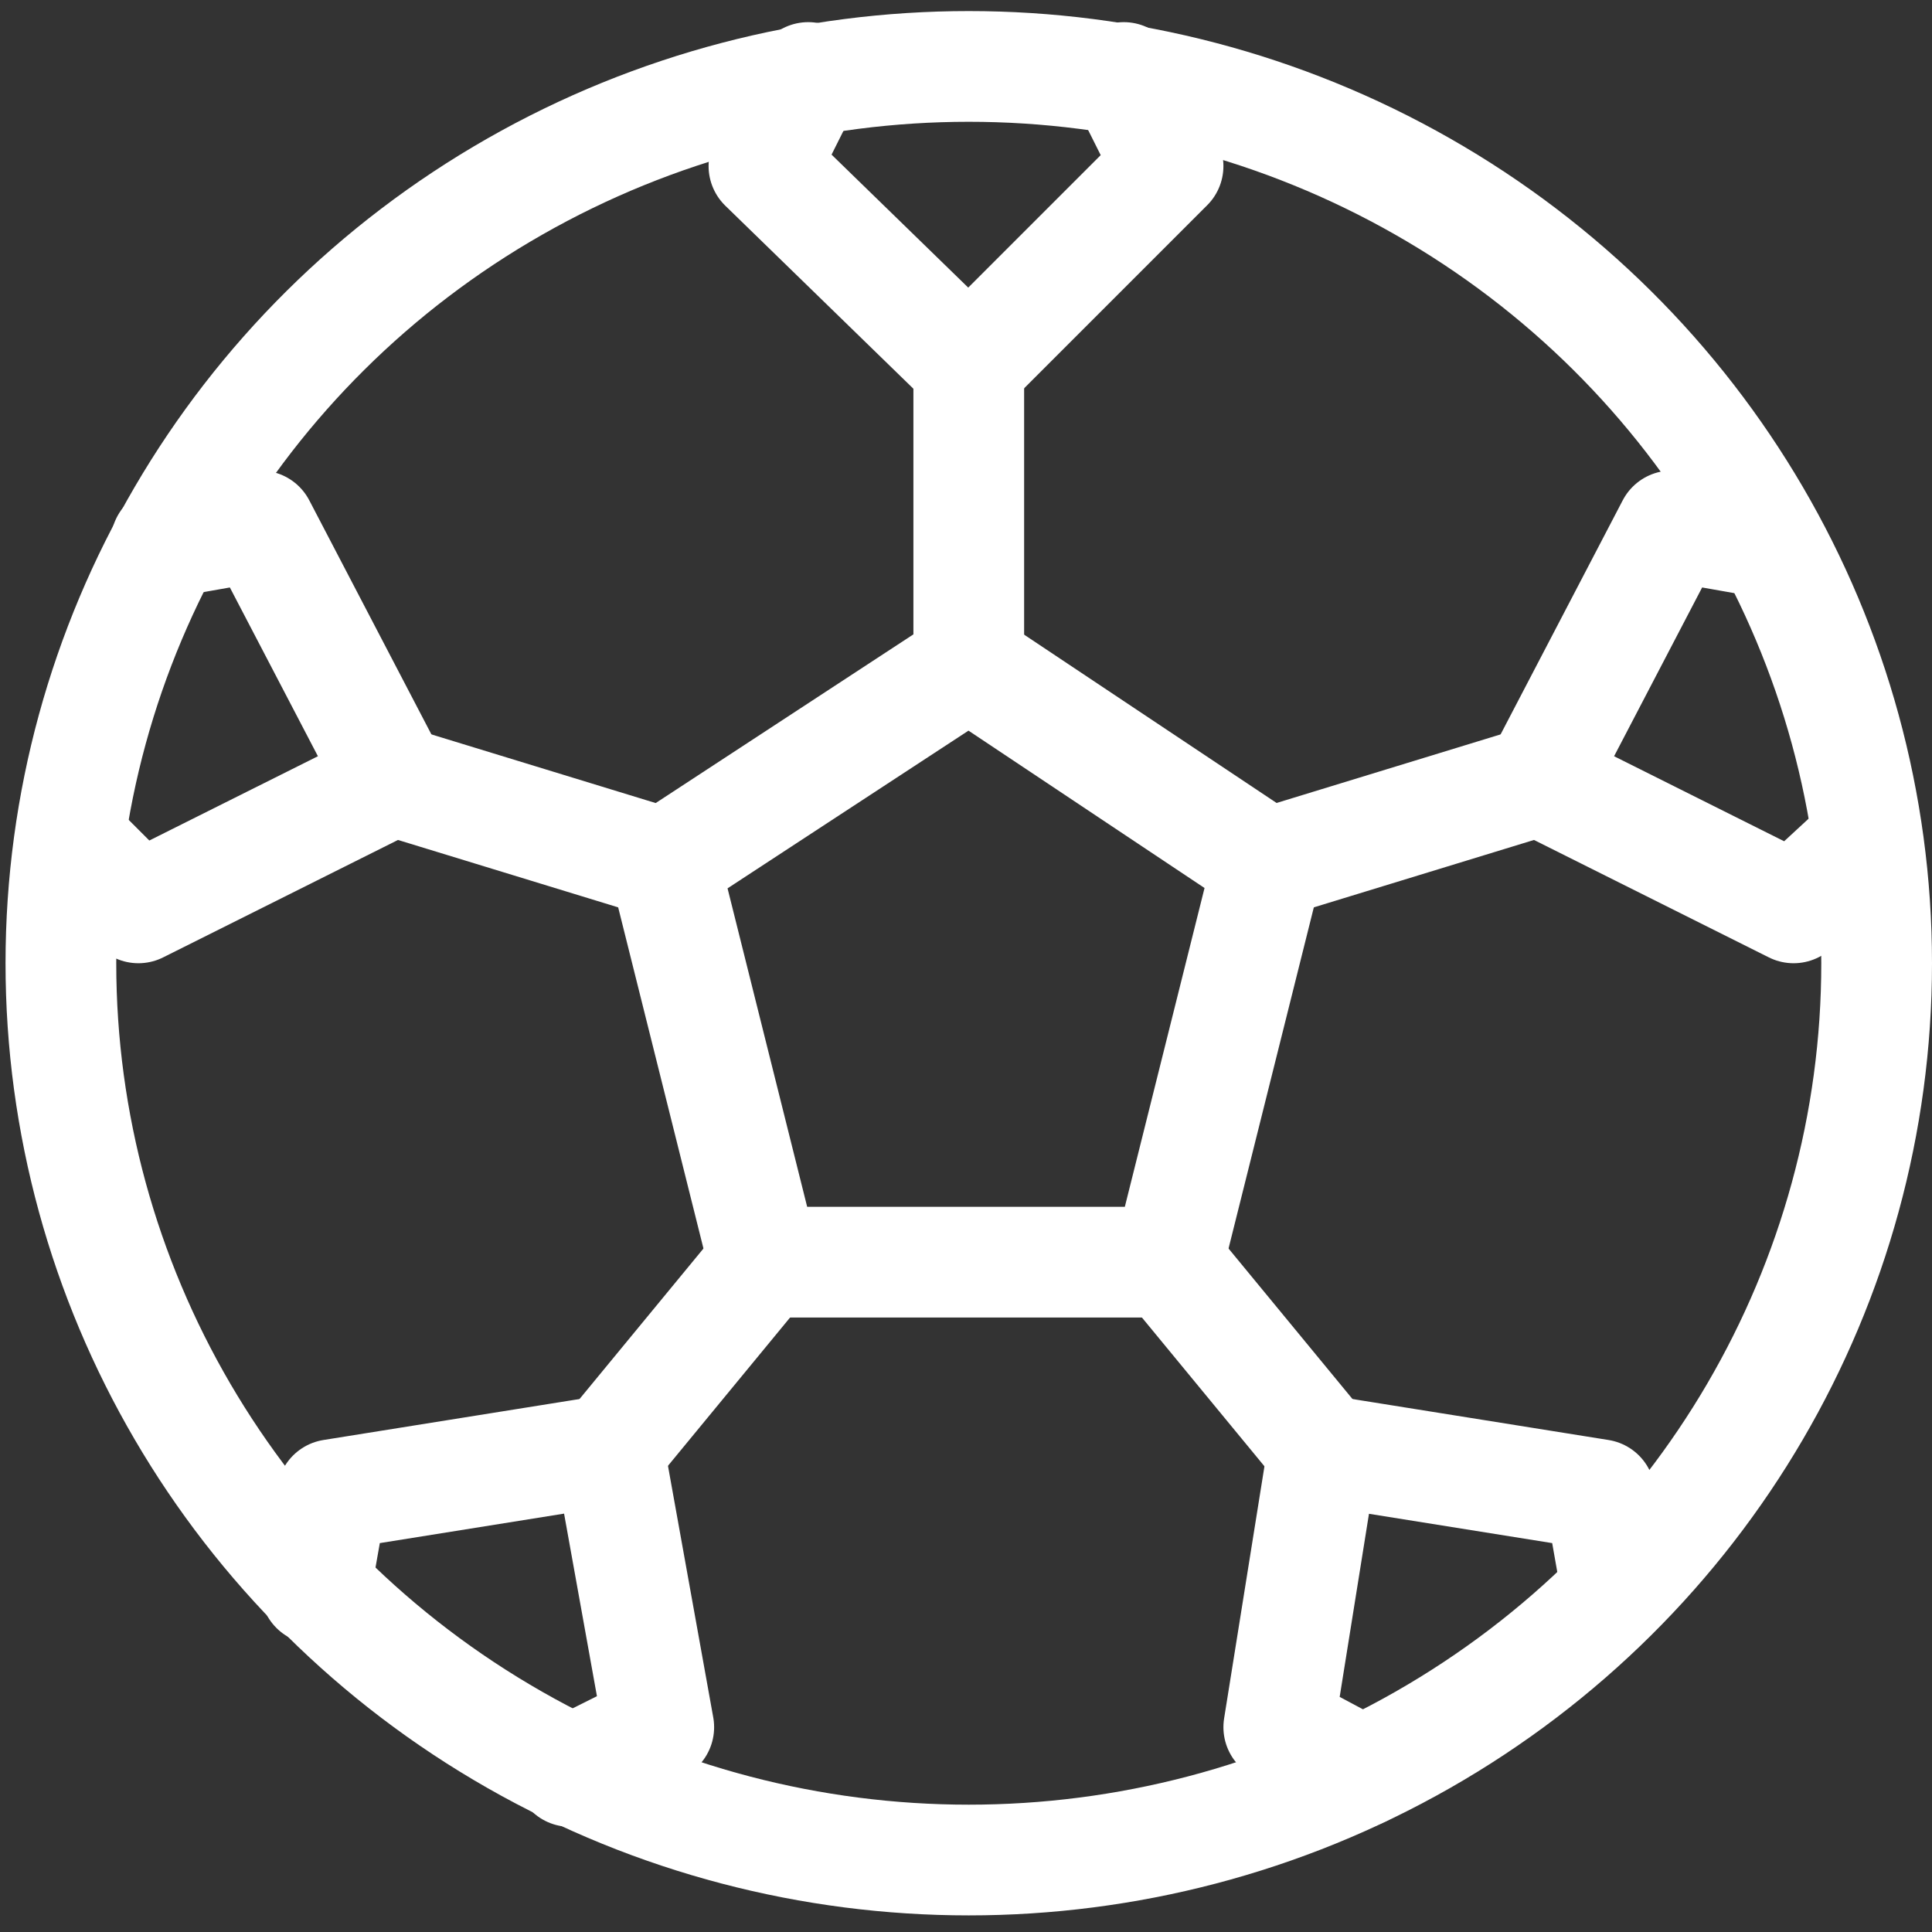
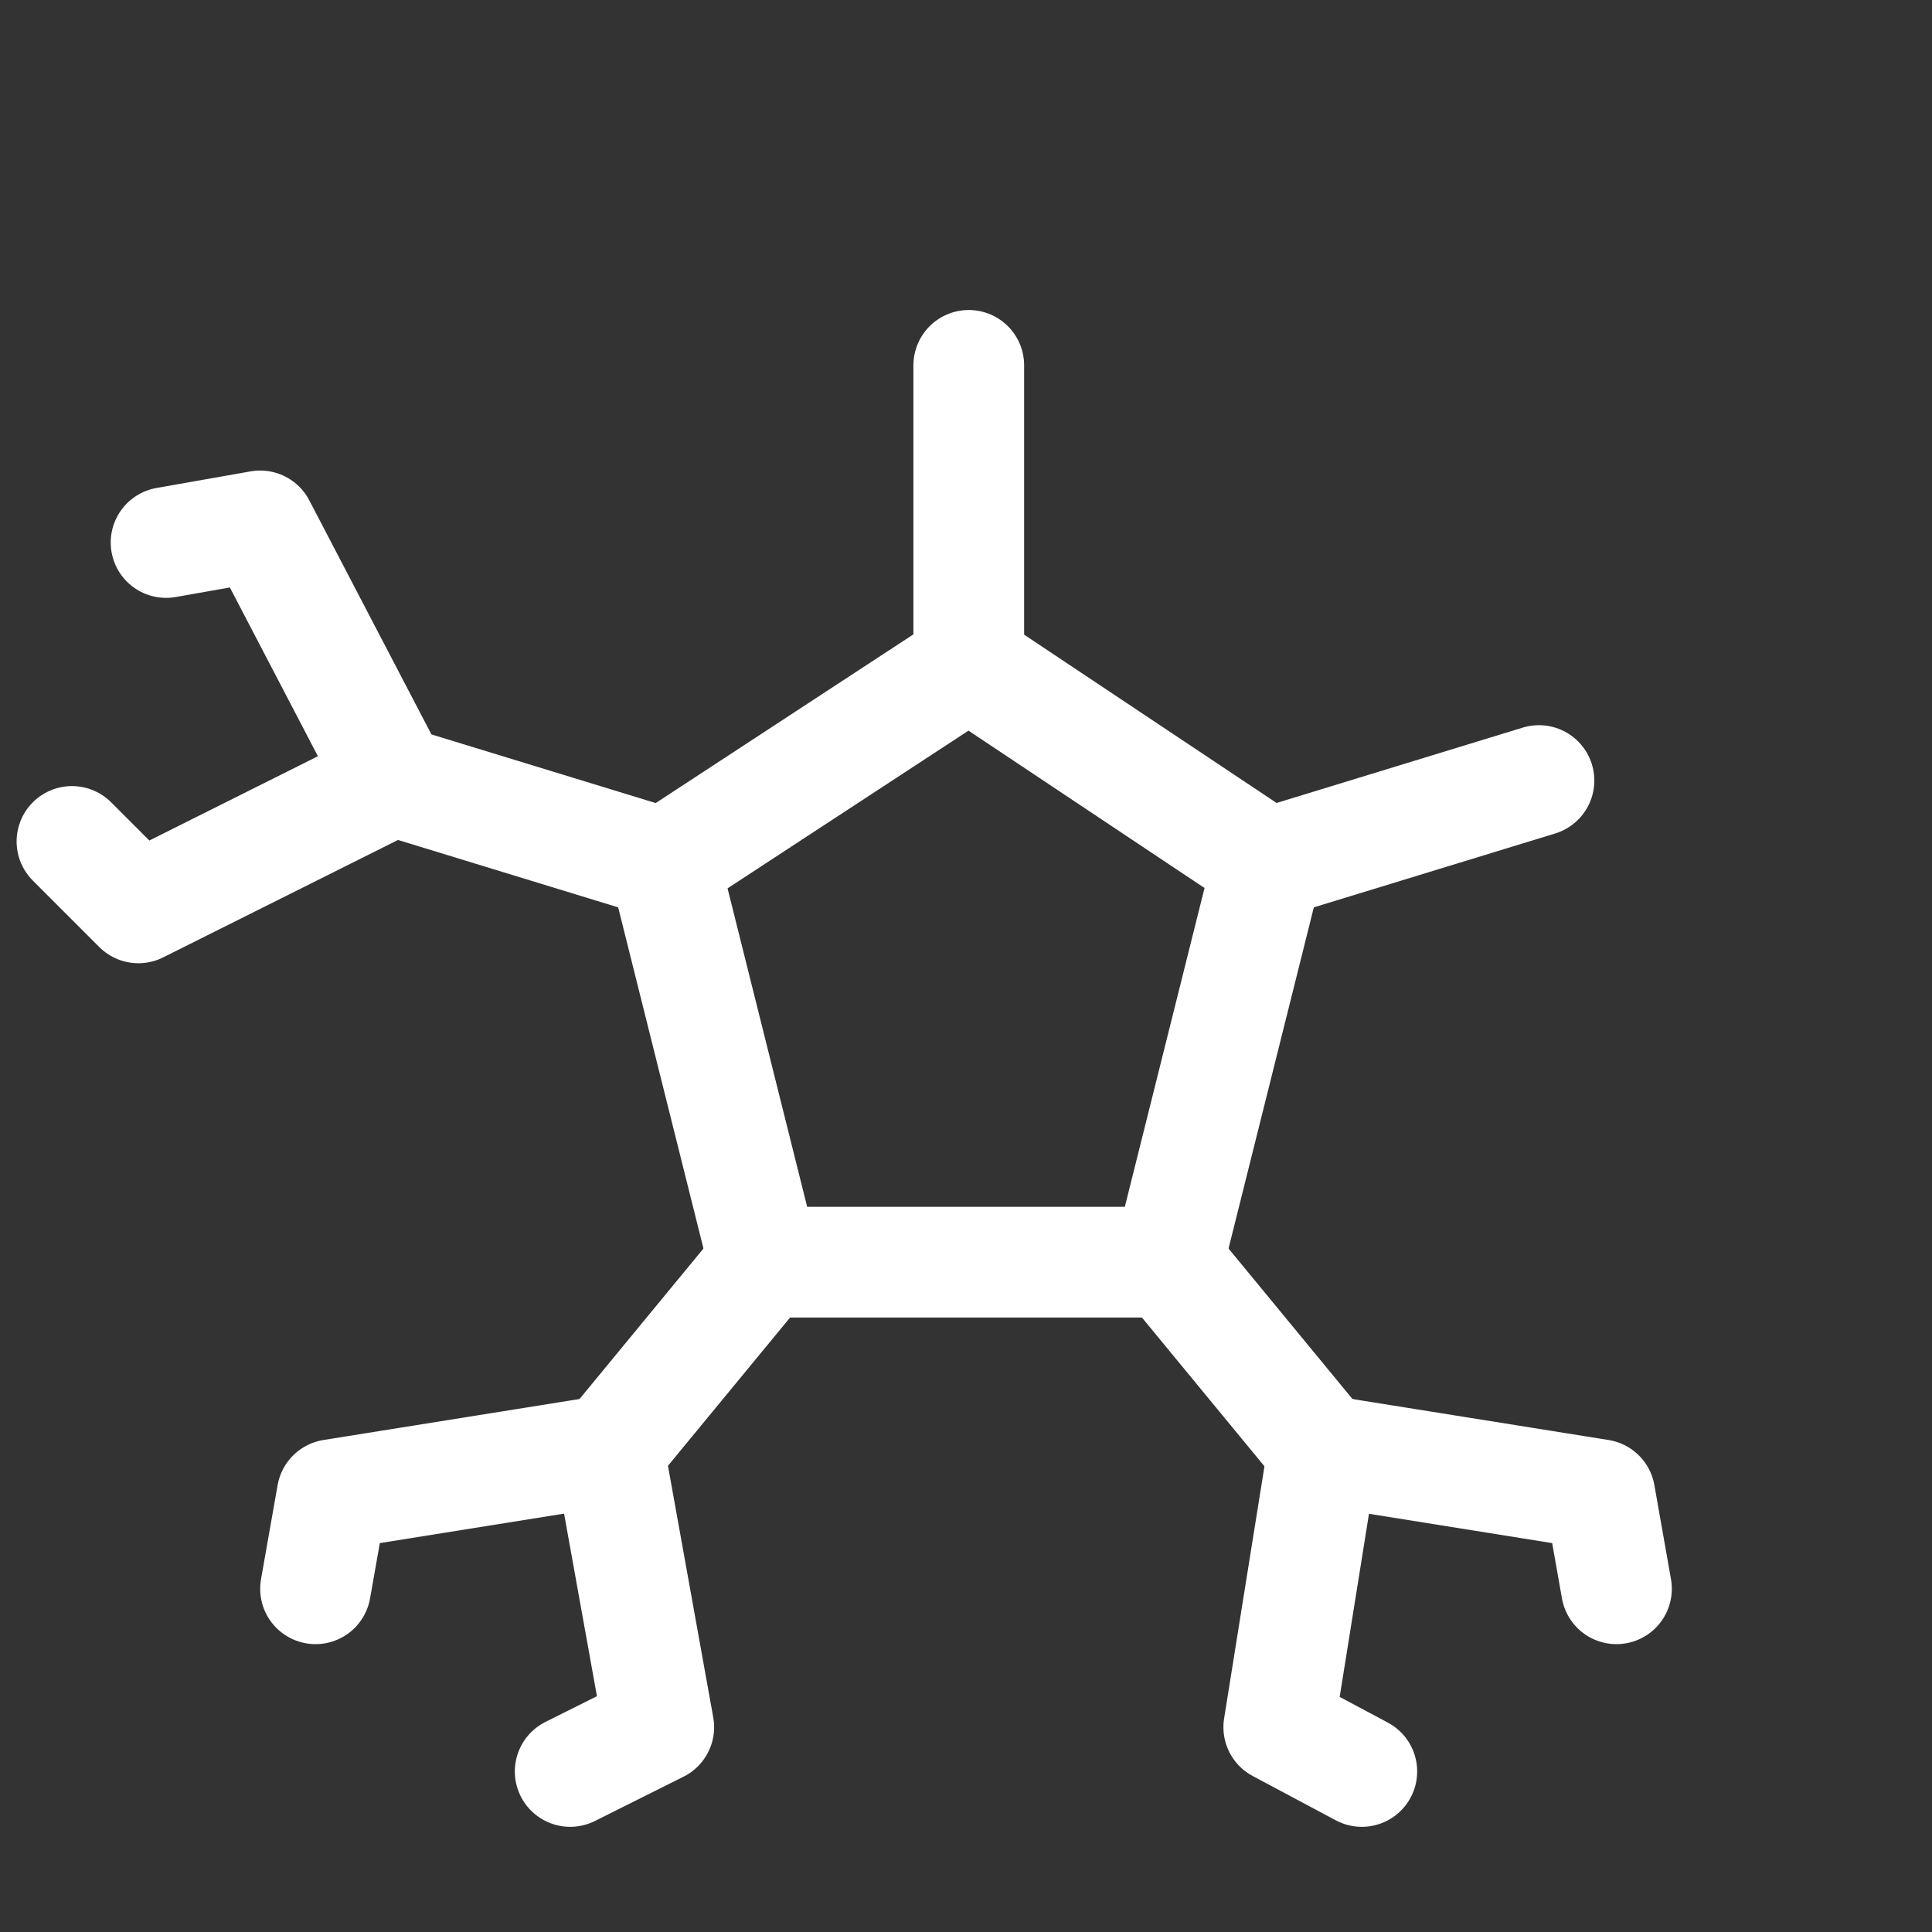
<svg xmlns="http://www.w3.org/2000/svg" id="Ebene_1" data-name="Ebene 1" version="1.1" viewBox="0 0 34.9 34.9">
  <rect x="0" y="0" width="34.9" height="34.9" fill="#333333" stroke="none" />
  <defs>
    <style>
      .cls-1 {
        fill: none;
        stroke: #fff;
        stroke-linecap: round;
        stroke-linejoin: round;
        stroke-width: 2px;
      }
    </style>
  </defs>
  <g id="Football">
-     <ellipse class="cls-1" cx="17.5" cy="17.4" rx="16.4" ry="16.2" />
    <polygon class="cls-1" points="13.8 22.8 21.1 22.8 22.9 15.6 17.5 12 12 15.6 13.8 22.8" />
    <g>
-       <polyline class="cls-1" points="14.6 1.4 13.8 3 17.5 6.6 21.1 3 20.3 1.4" />
-       <polyline class="cls-1" points="31.9 9.8 30.2 9.5 27.8 14.1 32.4 16.4 33.7 15.2" />
      <polyline class="cls-1" points="10.3 32 11.9 31.2 11 26.2 6 27 5.7 28.7" />
      <polyline class="cls-1" points="1.3 15.2 2.5 16.4 7.1 14.1 4.7 9.5 3 9.8" />
      <polyline class="cls-1" points="29.2 28.7 28.9 27 23.9 26.2 23.1 31.2 24.6 32" />
    </g>
    <g>
      <line class="cls-1" x1="23.9" y1="26.2" x2="21.1" y2="22.8" />
      <line class="cls-1" x1="13.8" y1="22.8" x2="11" y2="26.2" />
      <line class="cls-1" x1="7.1" y1="14.1" x2="12" y2="15.6" />
      <line class="cls-1" x1="22.9" y1="15.6" x2="27.8" y2="14.1" />
      <line class="cls-1" x1="17.5" y1="12" x2="17.5" y2="6.6" />
    </g>
  </g>
</svg>